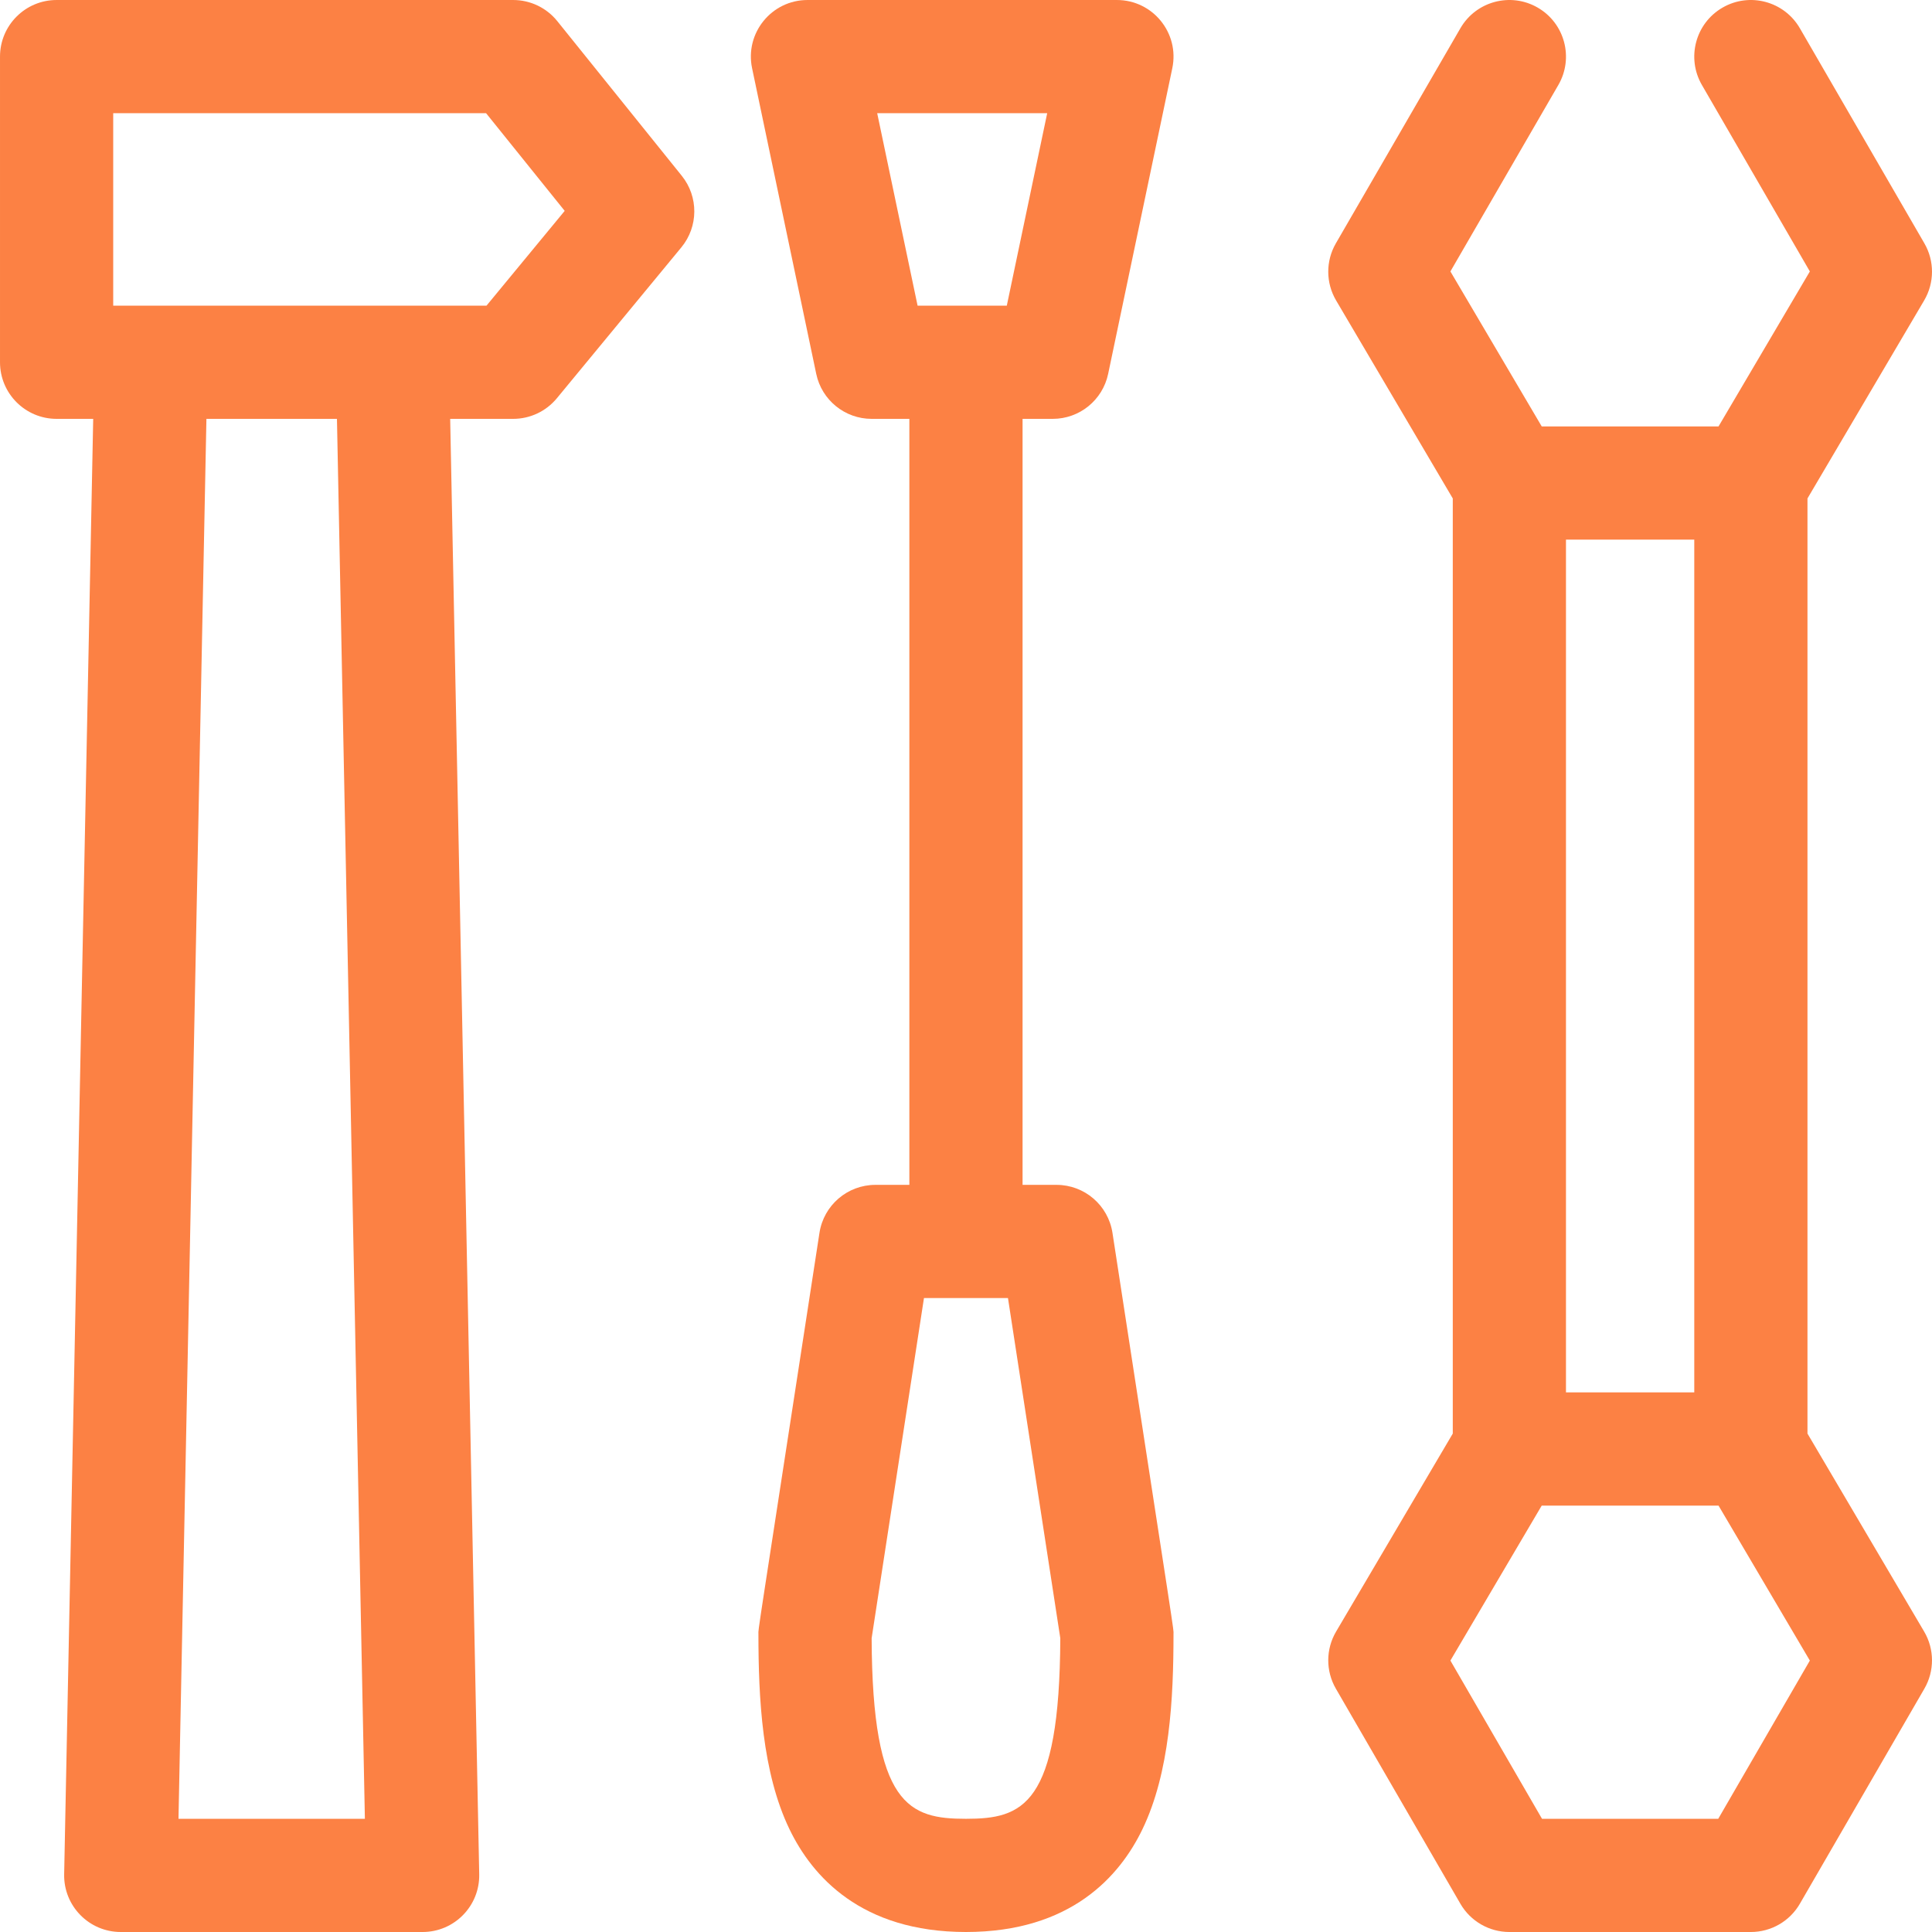
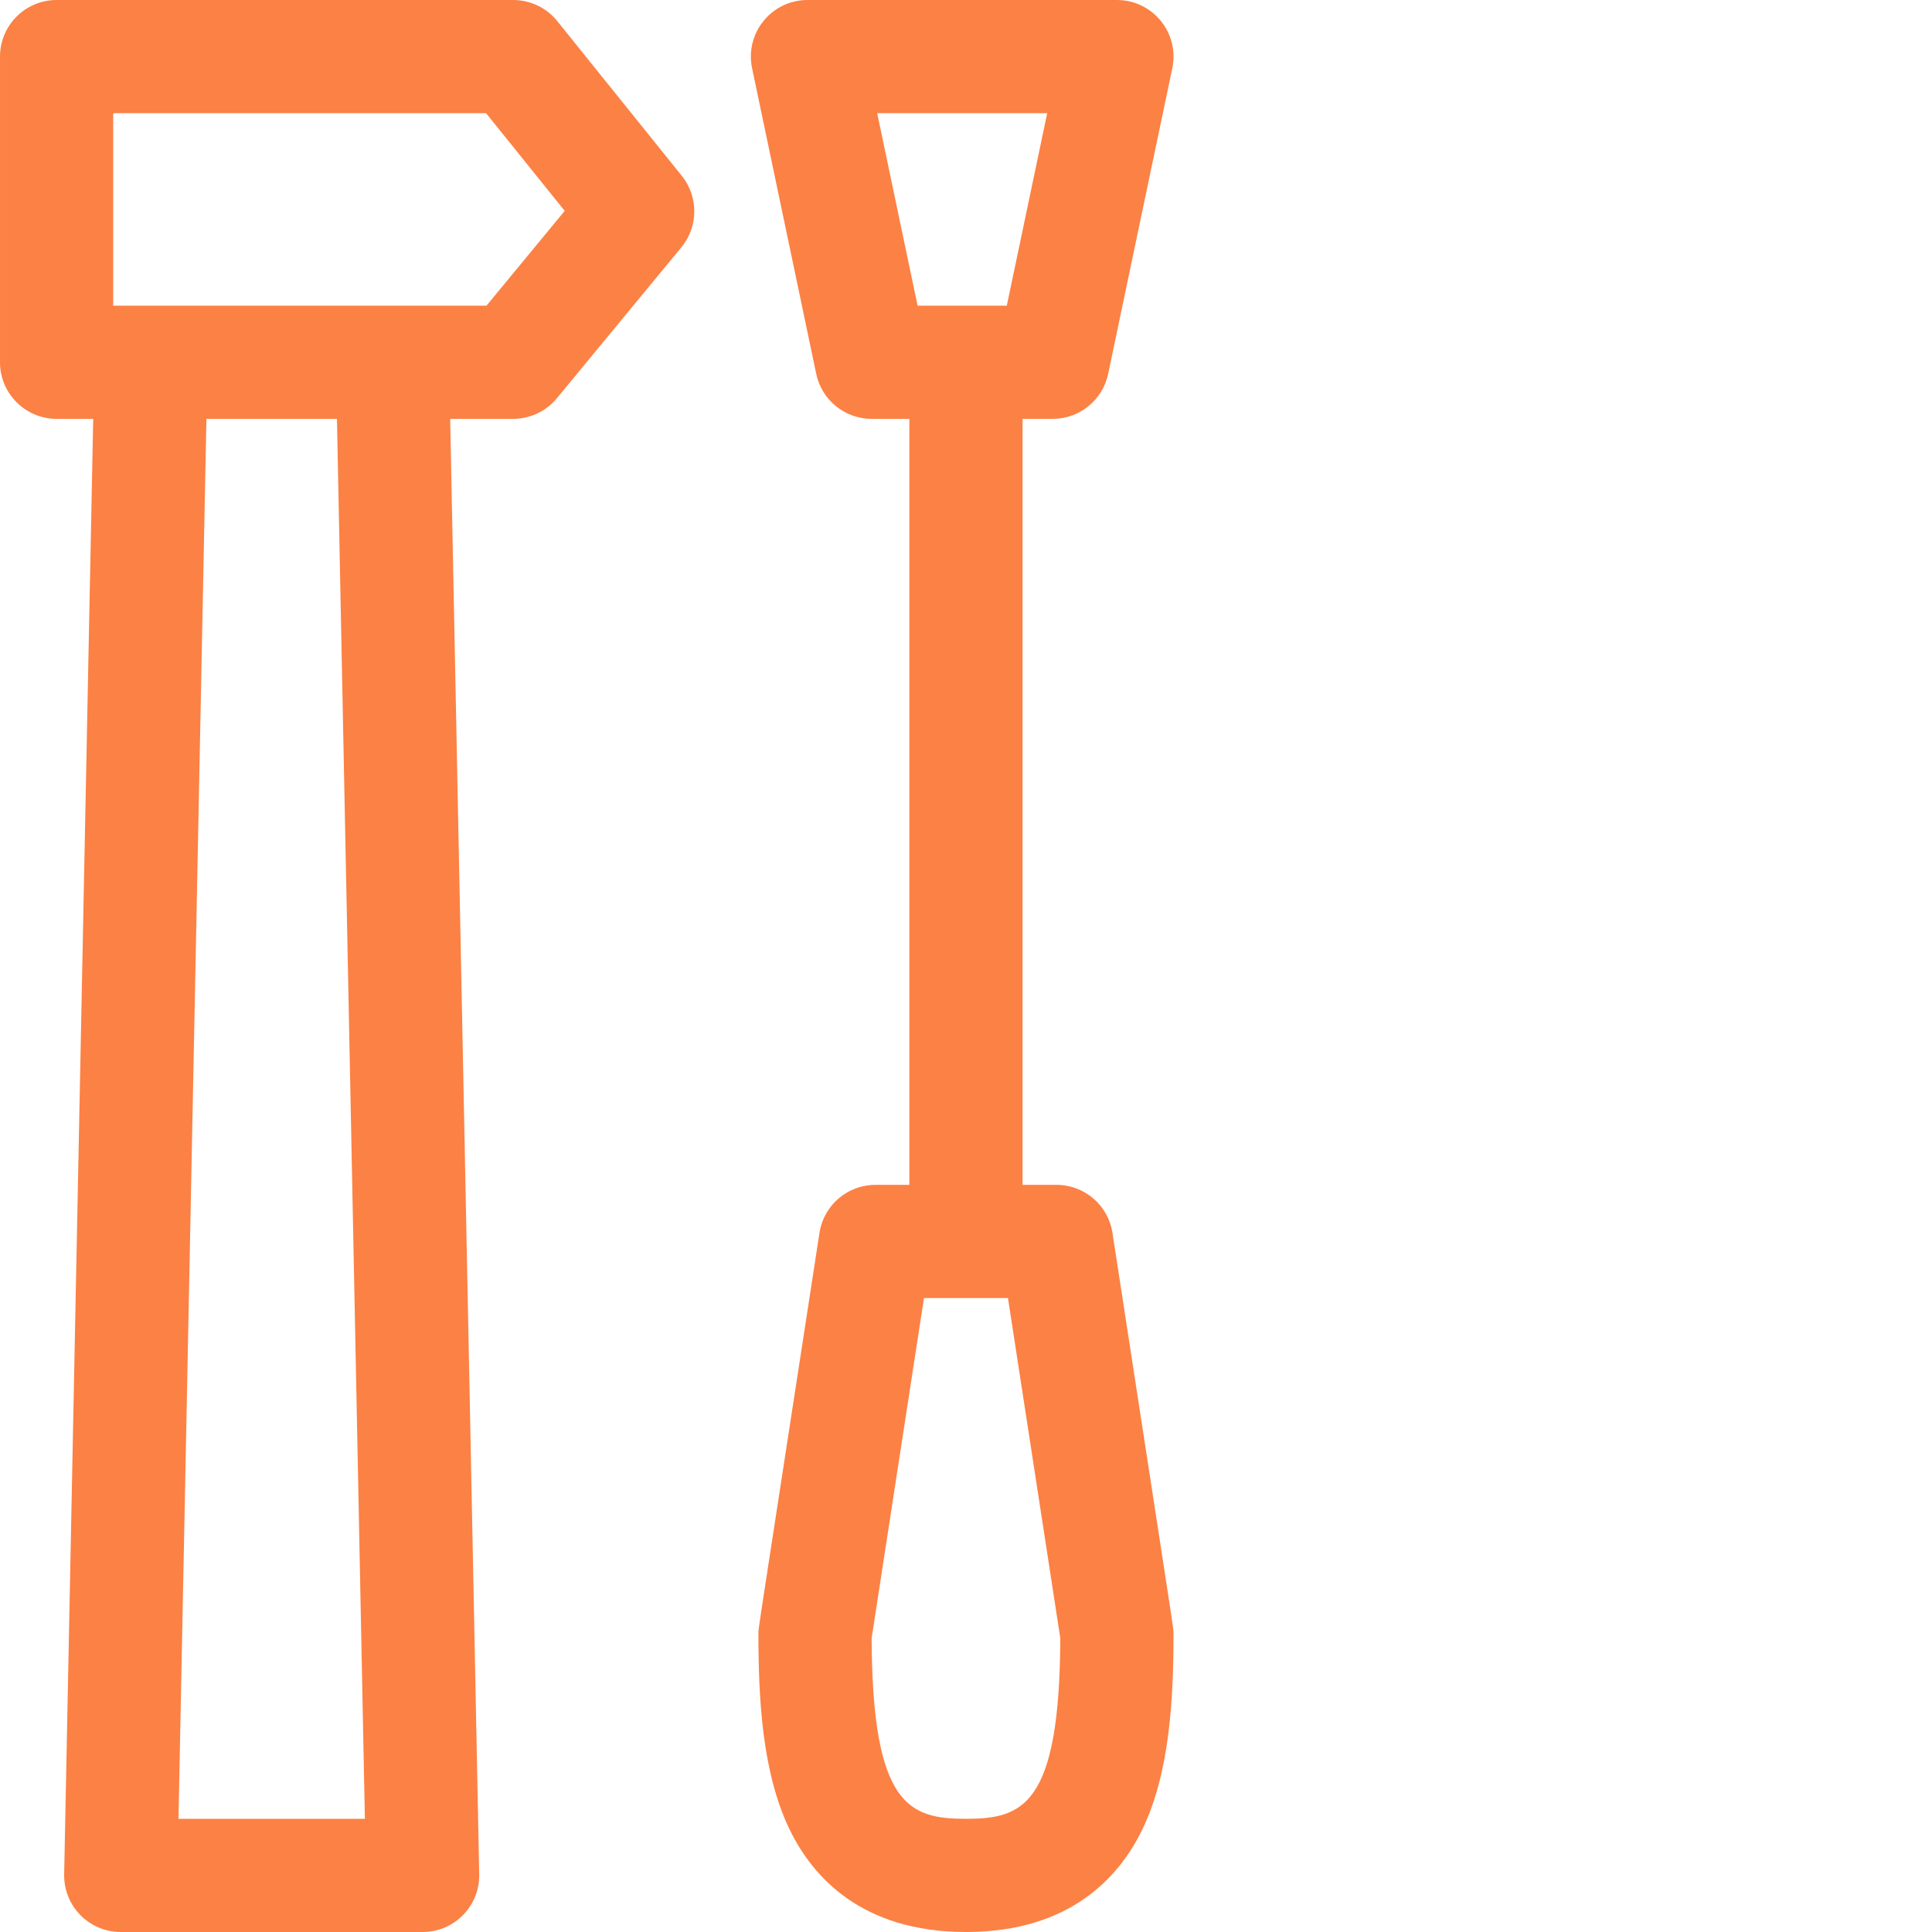
<svg xmlns="http://www.w3.org/2000/svg" width="512" height="512" x="0" y="0" viewBox="0 0 512.002 512.002" style="enable-background:new 0 0 512 512" xml:space="preserve" class="">
  <g>
    <g>
      <path d="m147.687 5.597c-2.848-3.538-7.145-5.595-11.686-5.595h-121c-8.284 0-15 6.716-15 15v81c0 8.284 6.716 15 15 15h9.698l-7.695 385.701c-.167 8.388 6.589 15.299 14.997 15.299h80c8.389 0 15.164-6.893 14.997-15.299l-7.695-385.701h16.698c4.478 0 8.721-2 11.57-5.454l33-40c4.529-5.49 4.577-13.406.115-18.951zm-50.988 476.405h-49.396l7.402-371h34.592zm32.231-401c-14.292 0-86.281 0-98.929 0v-51h98.818l20.832 25.883z" fill="#fc8144" data-original="#000000" style="" class="" />
-       <path d="m479.001 379.911v-247.818l30.923-52.475c2.748-4.664 2.771-10.446.059-15.131l-33-57c-4.151-7.17-13.328-9.615-20.497-5.466-7.169 4.151-9.616 13.328-5.466 20.497l28.61 49.417-24.2 41.067h-46.857l-24.2-41.067 28.61-49.417c4.15-7.169 1.703-16.346-5.466-20.497-7.167-4.149-16.347-1.704-20.497 5.466l-33 57c-2.712 4.685-2.689 10.467.059 15.131l30.923 52.475v247.819l-30.923 52.475c-2.748 4.664-2.771 10.446-.059 15.131l33 57c2.682 4.632 7.629 7.484 12.981 7.484h64c5.353 0 10.3-2.852 12.981-7.484l33-57c2.712-4.685 2.689-10.467-.059-15.131zm-30-236.909v226h-34v-226zm6.352 339h-46.703l-24.277-41.933 24.2-41.067h46.857l24.2 41.067z" fill="#fc8144" data-original="#000000" style="" class="" />
      <path d="m294.817 326.721c-1.125-7.318-7.422-12.719-14.825-12.719h-9v-203h8c7.097 0 13.223-4.973 14.68-11.919l17-81c1.957-9.321-5.167-18.081-14.68-18.081h-82c-9.526 0-16.634 8.774-14.68 18.081l17 81c1.457 6.946 7.583 11.919 14.68 11.919h10v203h-9c-7.403 0-13.7 5.402-14.825 12.719-17.093 111.104-16.175 104.592-16.175 106.281 0 17.152.979 36.715 8.232 51.767 5.987 12.424 18.961 27.233 46.768 27.233s40.78-14.809 46.768-27.233c7.254-15.052 8.232-34.615 8.232-51.767 0-1.673.927 4.878-16.175-106.281zm-17.299-296.719-10.704 51h-23.643l-10.704-51zm-21.526 452c-14.975 0-24.834-3.355-24.998-47.866l13.867-90.134h22.262l13.867 90.134c-.164 44.511-10.023 47.866-24.998 47.866z" fill="#fc8144" data-original="#000000" style="" class="" />
    </g>
  </g>
</svg>